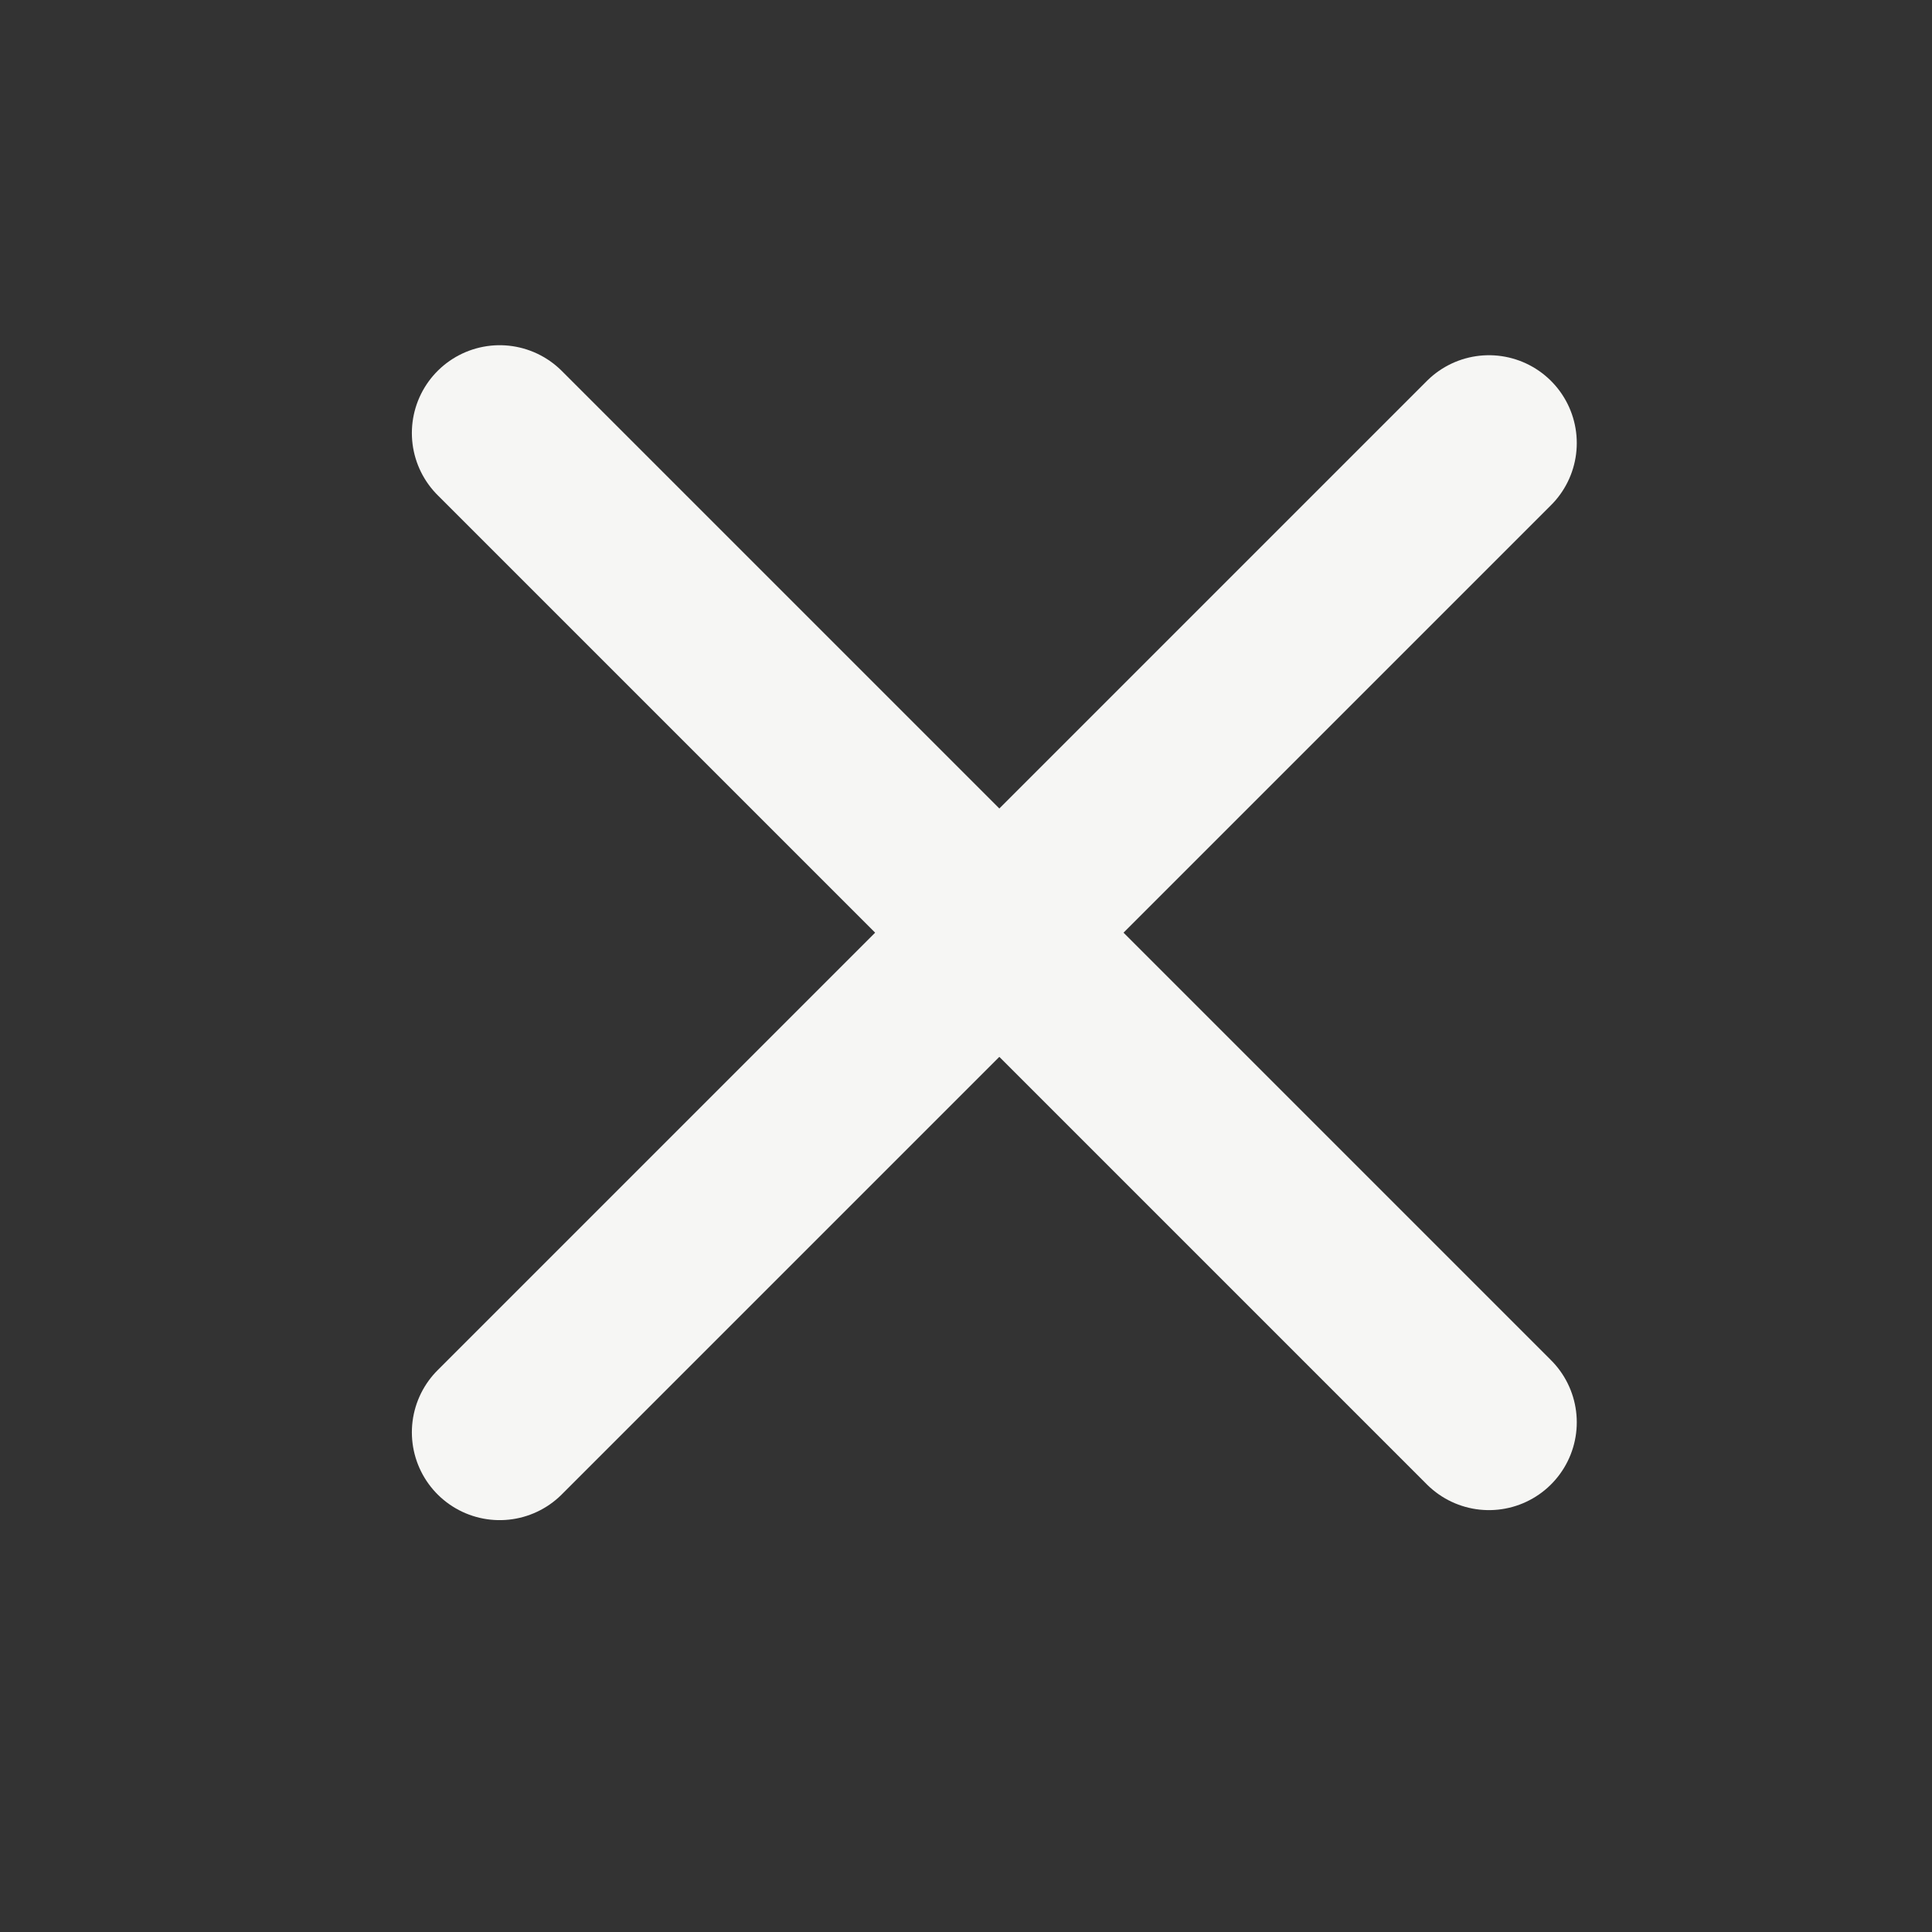
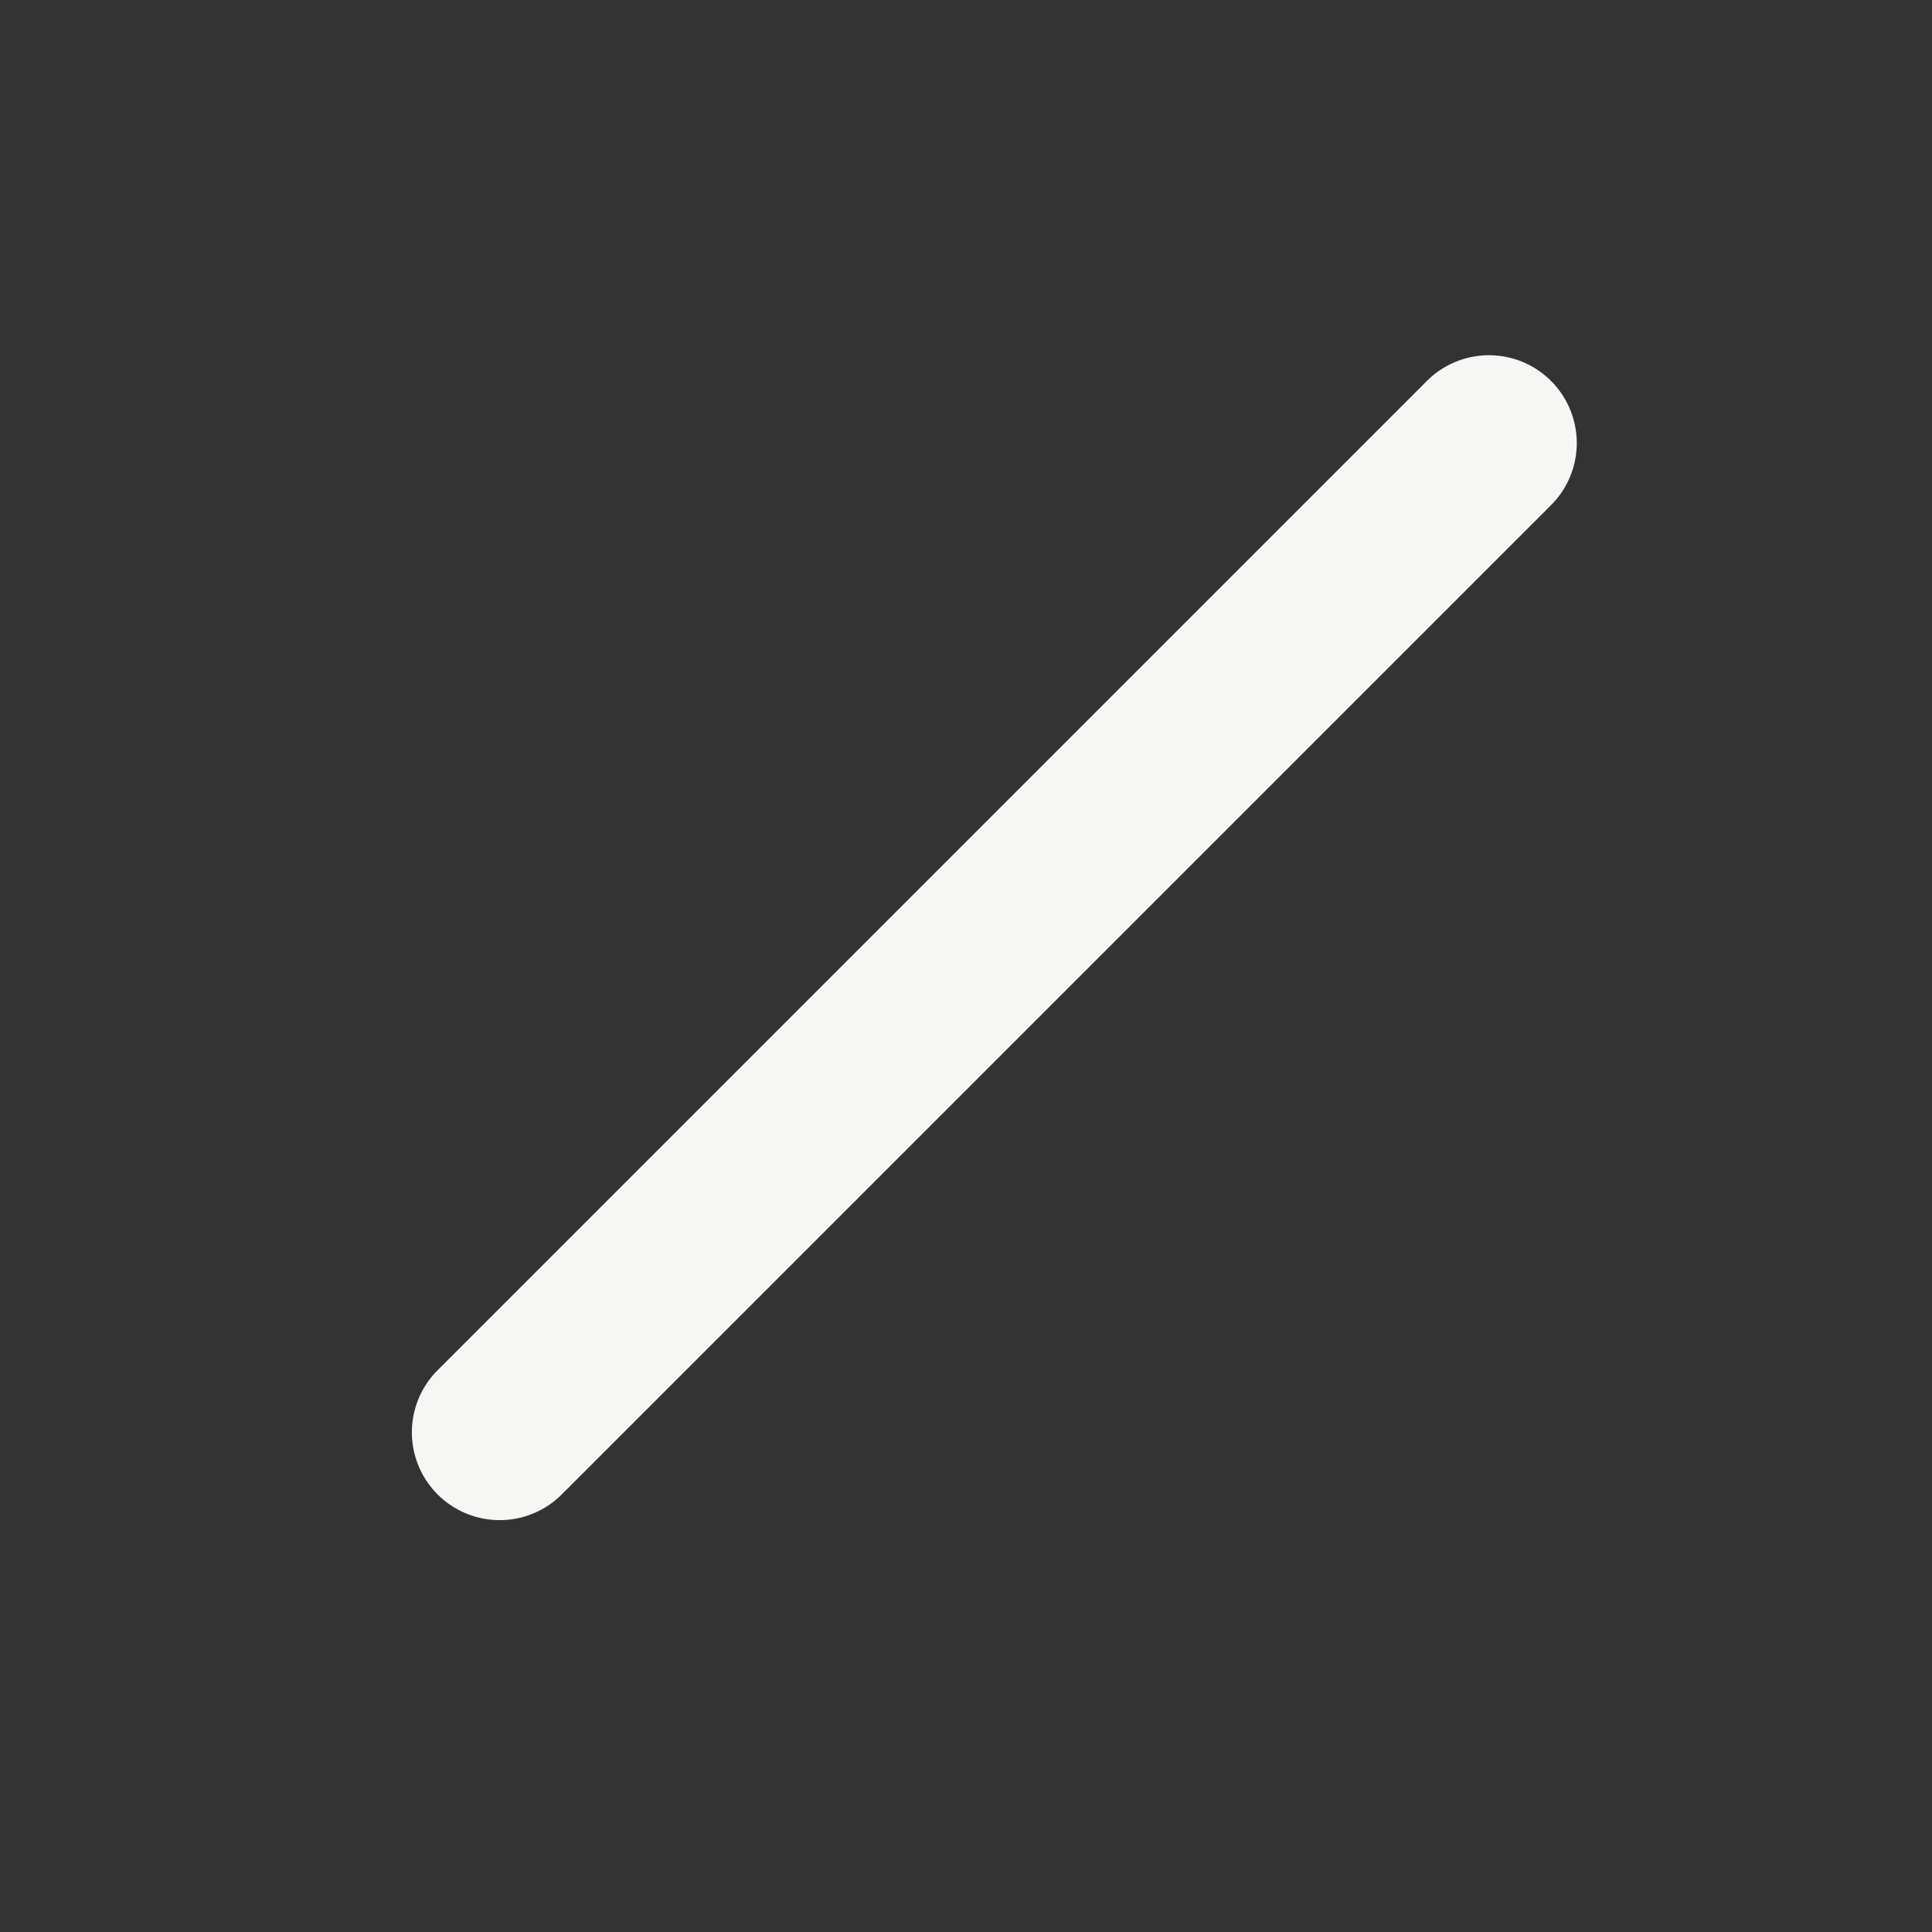
<svg xmlns="http://www.w3.org/2000/svg" width="22" height="22" viewBox="0 0 22 22" fill="none">
  <rect x="0" y="0" width="22" height="22" fill="#333333" stroke="none" />
  <path d="M5.69 16.31L16.955 5.045" stroke="#F6F6F4" stroke-width="2" stroke-linecap="round" stroke-linejoin="round" />
-   <path d="M5.69 4.931L16.955 16.196" stroke="#F6F6F4" stroke-width="2" stroke-linecap="round" stroke-linejoin="round" />
</svg>